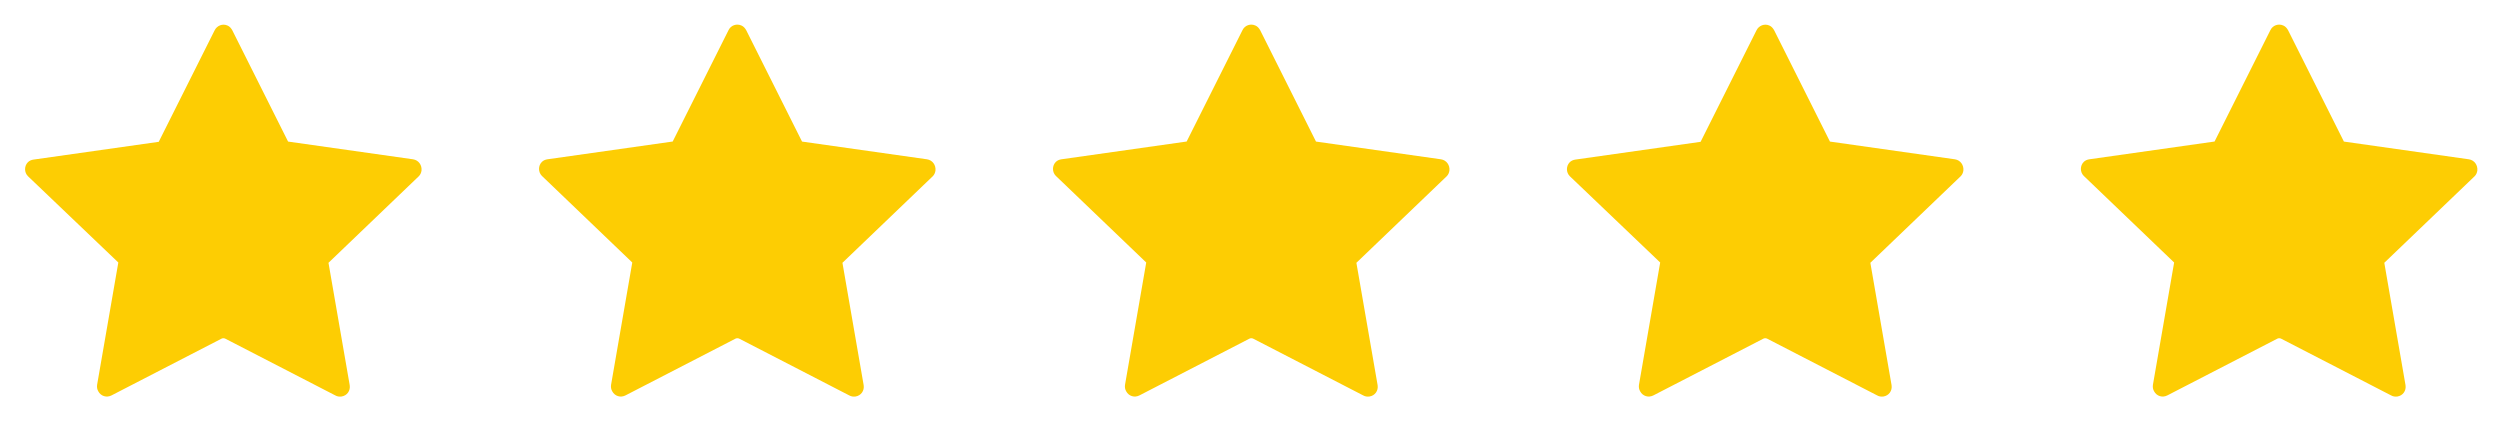
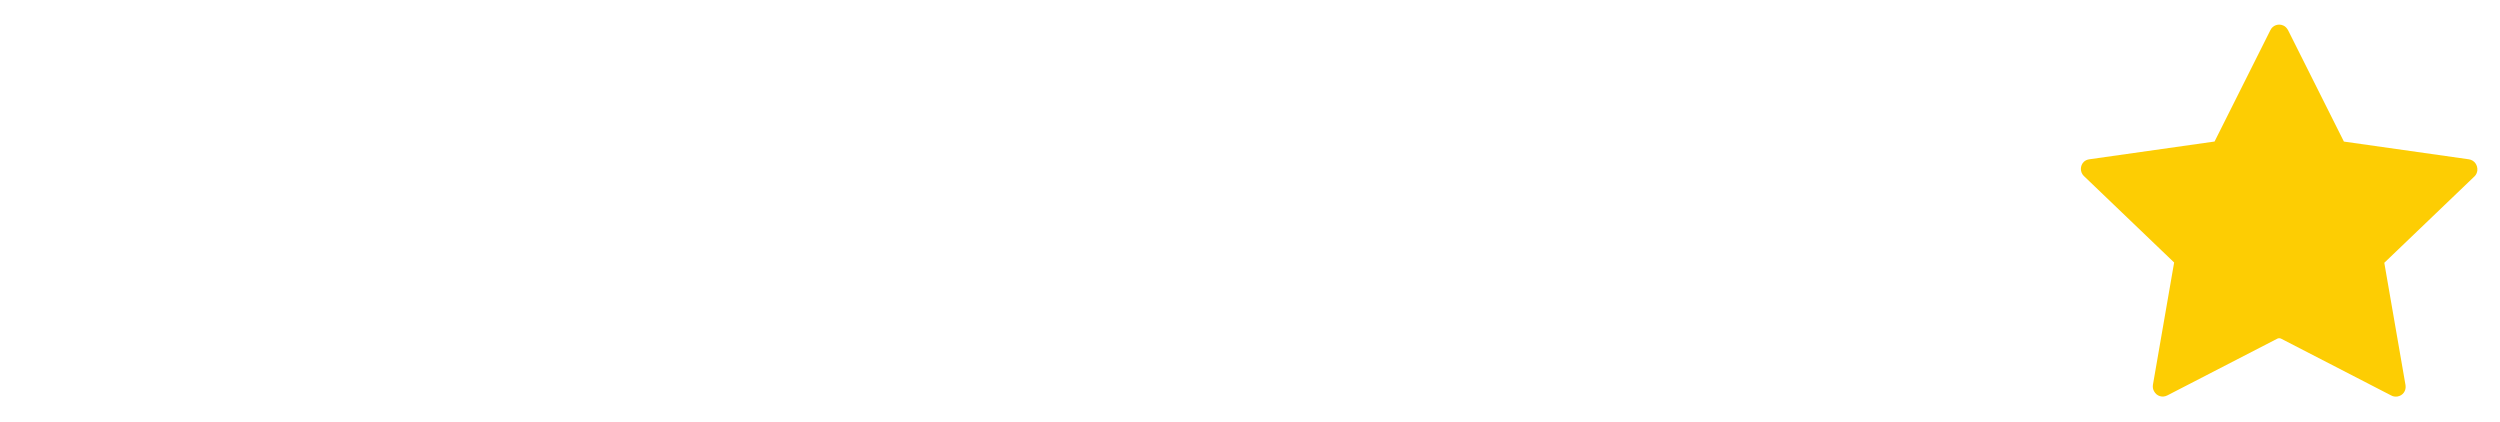
<svg xmlns="http://www.w3.org/2000/svg" version="1.1" id="Icons" x="0px" y="0px" viewBox="0 0 860 145" style="enable-background:new 0 0 860 145;" xml:space="preserve">
  <style type="text/css">
	.st0{fill:#FDCD03;}
</style>
  <g>
-     <path class="st0" d="M79.9,10.4l19.2,38.3l43,6.1c1.9,0.3,3.1,2,2.9,3.9c-0.1,0.7-0.4,1.4-0.9,1.9l-31.1,29.8l7.3,42.1   c0.3,1.9-0.9,3.6-2.8,3.9c-0.8,0.1-1.5,0-2.2-0.4l-37.8-19.5c-0.4-0.2-0.9-0.2-1.3,0l-37.8,19.5c-1.7,0.9-3.7,0.3-4.6-1.4   c-0.4-0.7-0.5-1.4-0.4-2.2l7.3-42.1L9.6,60.6c-1.3-1.3-1.3-3.5,0-4.8c0.5-0.5,1.2-0.8,1.9-0.9l43-6.1h0.1l19.2-38.3   c0.8-1.7,2.8-2.5,4.5-1.7C79,9.1,79.5,9.7,79.9,10.4L79.9,10.4z" />
-     <path class="st0" d="M256.7,10.4l19.2,38.3l43,6.1c1.9,0.3,3.1,2,2.9,3.9c-0.1,0.7-0.4,1.4-0.9,1.9l-31.1,29.8l7.3,42.1   c0.3,1.9-0.9,3.6-2.8,3.9c-0.8,0.1-1.5,0-2.2-0.4l-37.8-19.5c-0.4-0.2-0.9-0.2-1.3,0l-37.8,19.5c-1.7,0.9-3.7,0.3-4.6-1.4   c-0.4-0.7-0.5-1.4-0.4-2.2l7.3-42.1l-31.1-29.8c-1.3-1.3-1.3-3.5,0-4.8c0.5-0.5,1.2-0.8,1.9-0.9l43-6.1h0.1l19.2-38.3   c0.8-1.7,2.8-2.4,4.5-1.6C255.8,9.1,256.3,9.7,256.7,10.4z" />
-     <path class="st0" d="M610.3,10.4l19.2,38.3l43,6.1c1.9,0.3,3.1,2,2.9,3.9c-0.1,0.7-0.4,1.4-0.9,1.9l-31.1,29.8l7.3,42.1   c0.3,1.9-0.9,3.6-2.8,3.9c-0.8,0.1-1.5,0-2.2-0.4l-37.8-19.5c-0.4-0.2-0.9-0.2-1.3,0l-37.8,19.5c-1.7,0.9-3.7,0.3-4.6-1.4   c-0.4-0.7-0.5-1.4-0.4-2.2l7.3-42.1L540,60.6c-1.3-1.3-1.3-3.5,0-4.8c0.5-0.5,1.2-0.8,1.9-0.9l43-6.1h0.1l19.2-38.3   c0.8-1.7,2.8-2.5,4.5-1.7C609.4,9.1,609.9,9.7,610.3,10.4L610.3,10.4z" />
    <path class="st0" d="M787.1,10.4l19.2,38.3l43,6.1c1.9,0.3,3.1,2,2.9,3.9c-0.1,0.7-0.4,1.4-0.9,1.9l-31.1,29.8l7.3,42.1   c0.3,1.9-0.9,3.6-2.8,3.9c-0.8,0.1-1.5,0-2.2-0.4l-37.8-19.5c-0.4-0.2-0.9-0.2-1.3,0l-37.8,19.5c-1.7,0.9-3.7,0.3-4.6-1.4   c-0.4-0.7-0.5-1.4-0.4-2.2l7.3-42.1l-31.1-29.8c-1.3-1.3-1.3-3.5,0-4.8c0.5-0.5,1.2-0.8,1.9-0.9l43-6.1h0.1l19.2-38.3   c0.8-1.7,2.8-2.4,4.5-1.6C786.2,9.1,786.7,9.7,787.1,10.4z" />
-     <path class="st0" d="M433.5,10.4l19.2,38.3l43,6.1c1.9,0.3,3.1,2,2.9,3.9c-0.1,0.7-0.4,1.4-0.9,1.9l-31.1,29.8l7.3,42.1   c0.3,1.9-0.9,3.6-2.8,3.9c-0.8,0.1-1.5,0-2.2-0.4l-37.8-19.5c-0.4-0.2-0.9-0.2-1.3,0l-37.8,19.5c-1.7,0.9-3.7,0.3-4.6-1.4   c-0.4-0.7-0.5-1.4-0.4-2.2l7.3-42.1l-31.1-29.8c-1.3-1.3-1.3-3.5,0-4.8c0.5-0.5,1.2-0.8,1.9-0.9l43-6.1h0.1l19.2-38.3   c0.8-1.7,2.8-2.4,4.5-1.6C432.6,9.1,433.1,9.7,433.5,10.4L433.5,10.4z" />
  </g>
</svg>